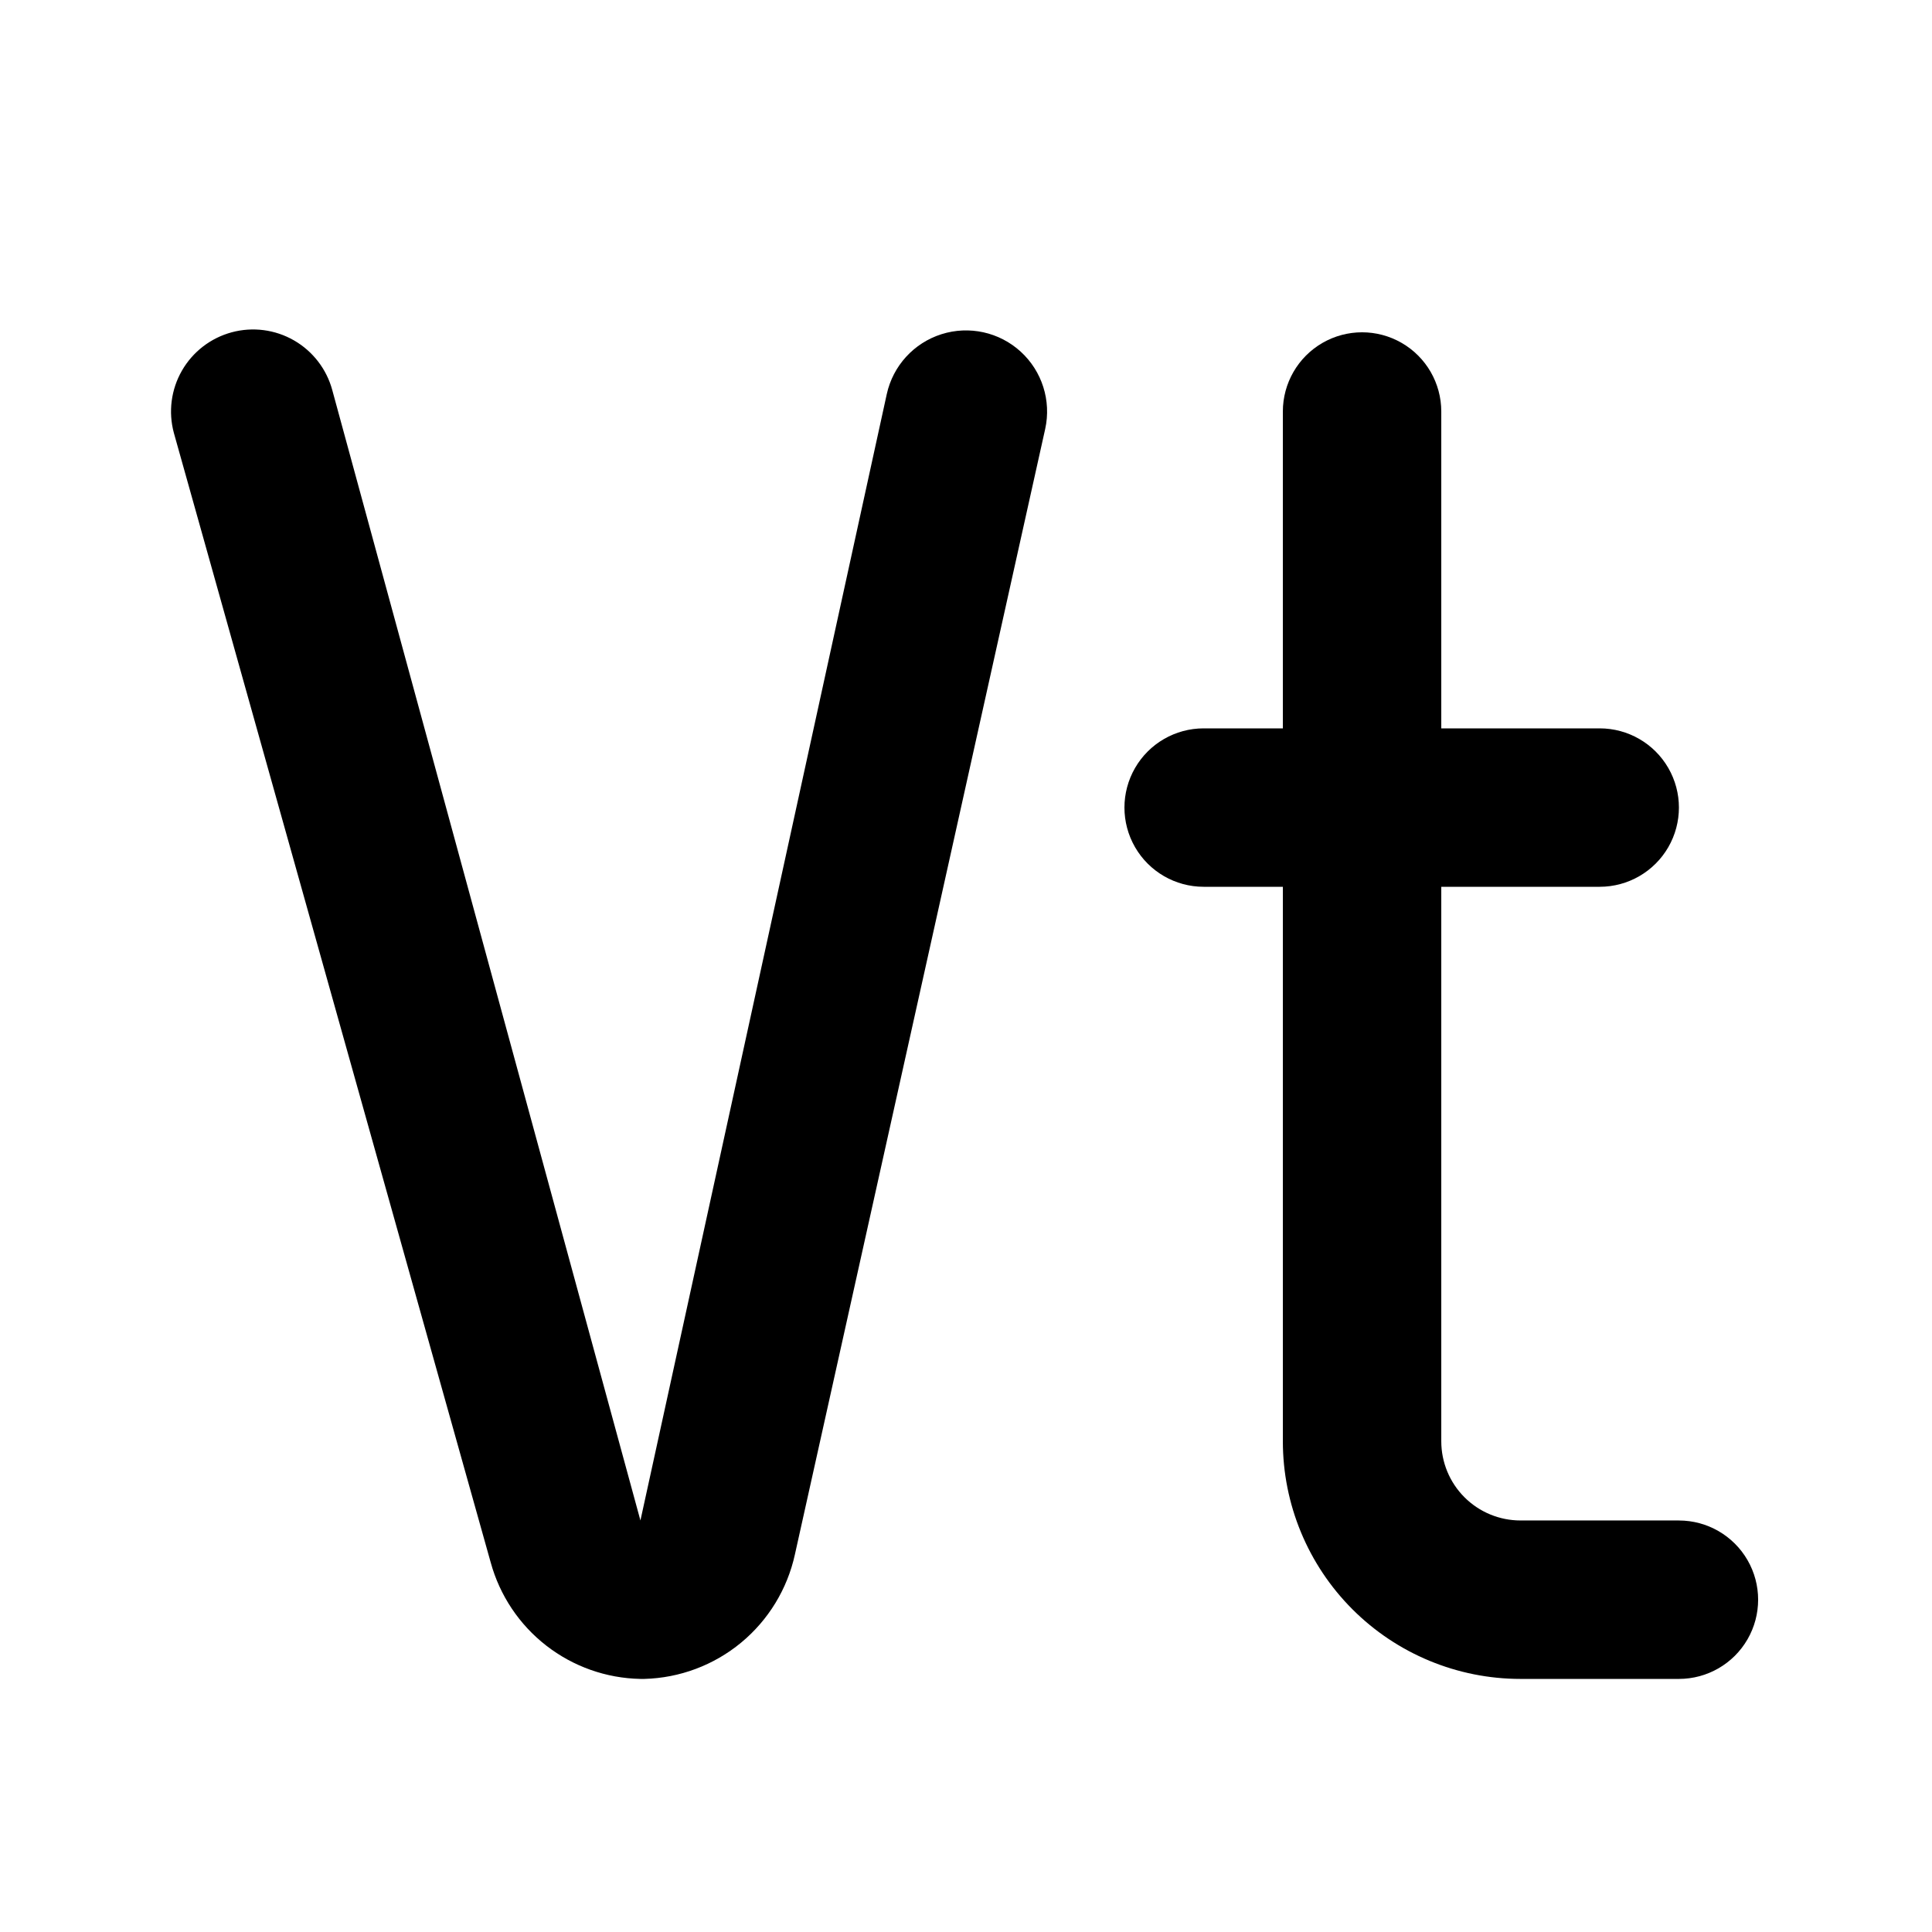
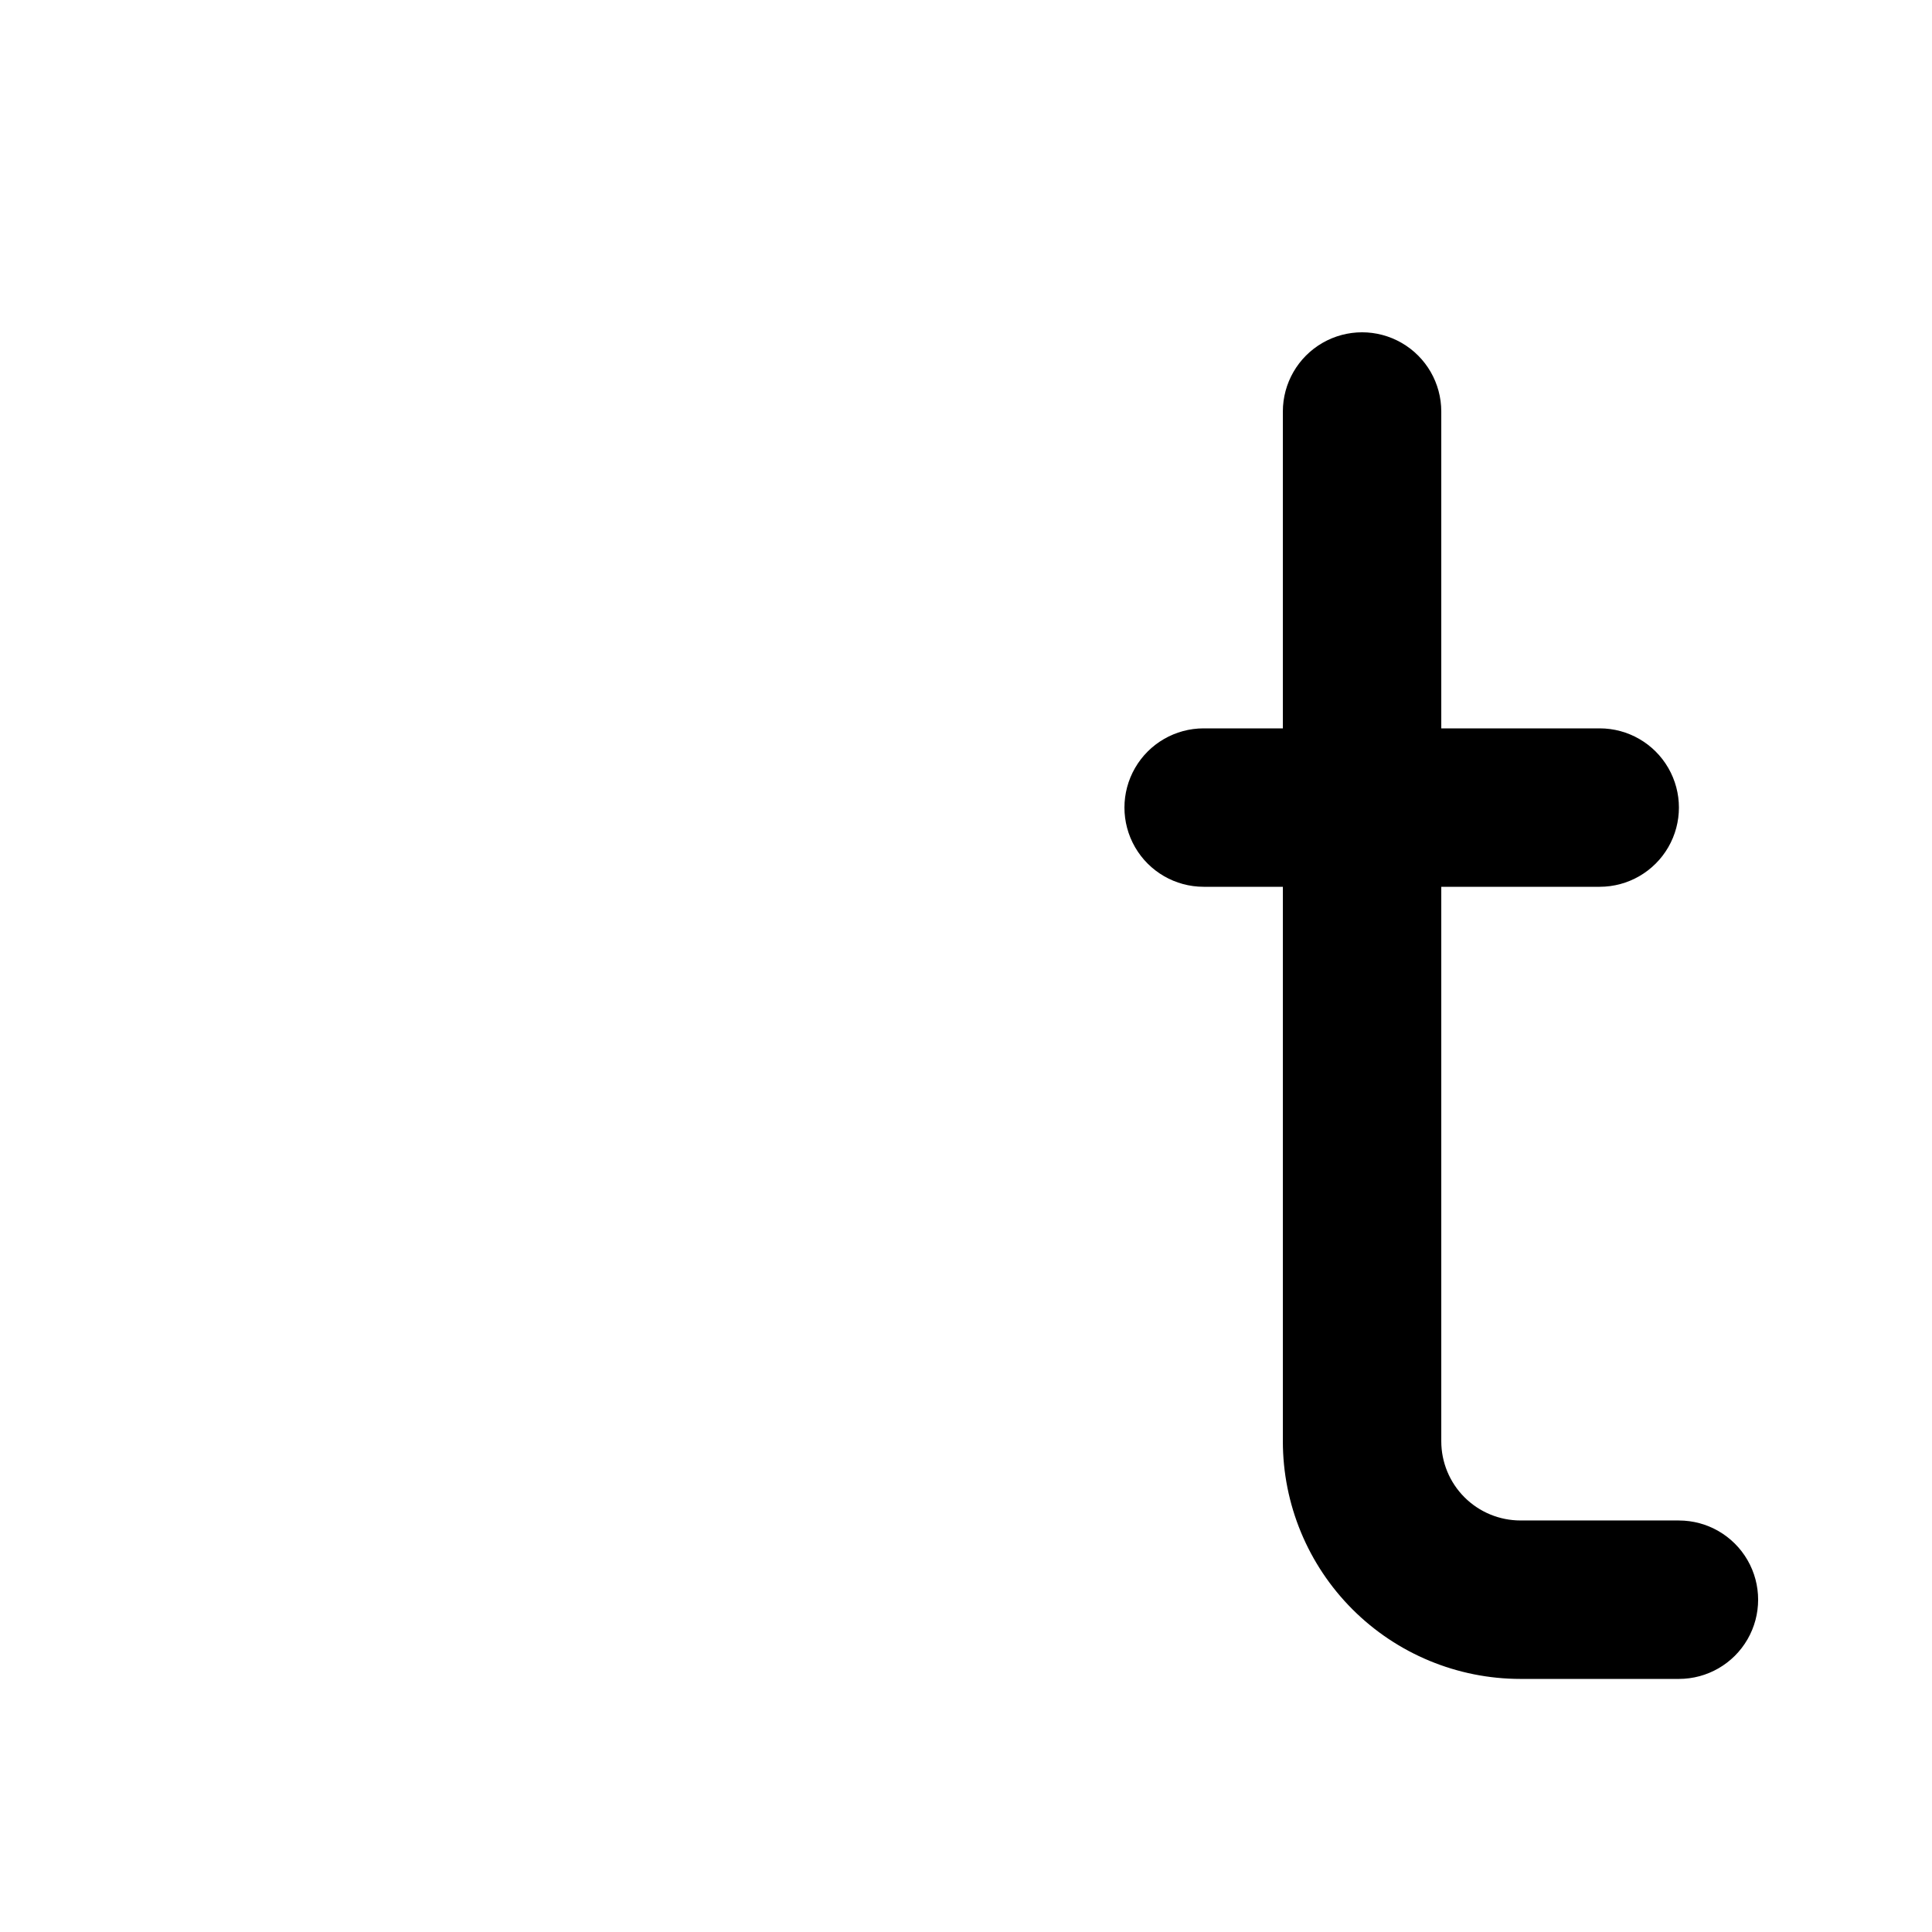
<svg xmlns="http://www.w3.org/2000/svg" fill="#000000" width="800px" height="800px" version="1.1" viewBox="144 144 512 512">
  <g>
    <path d="m588.93 546.94h-41.984c-5.566 0-10.906-2.211-14.844-6.148-3.934-3.934-6.148-9.273-6.148-14.844v-146.94h41.984c7.5 0 14.43-4.004 18.18-10.496 3.75-6.496 3.75-14.5 0-20.992-3.75-6.496-10.68-10.496-18.18-10.496h-41.984v-83.969c0-7.5-4-14.43-10.496-18.18-6.492-3.75-14.496-3.75-20.992 0-6.492 3.75-10.496 10.68-10.496 18.18v83.969h-20.988c-7.5 0-14.434 4-18.18 10.496-3.75 6.492-3.75 14.496 0 20.992 3.746 6.492 10.68 10.496 18.18 10.496h20.992v146.95l-0.004-0.004c0 16.703 6.637 32.723 18.445 44.531 11.812 11.812 27.832 18.445 44.531 18.445h41.984c7.5 0 14.43-4 18.18-10.496 3.75-6.492 3.75-14.496 0-20.992-3.75-6.492-10.68-10.496-18.18-10.496z" />
-     <path d="m313.72 588.93c-9.059-0.172-17.816-3.273-24.969-8.836-7.148-5.559-12.309-13.285-14.707-22.02l-83.969-299.35c-1.504-5.566-0.734-11.504 2.141-16.504s7.617-8.652 13.184-10.156 11.504-0.734 16.504 2.141 8.652 7.617 10.156 13.184l81.66 299.55 65.285-298.5c1.648-7.5 7.176-13.551 14.496-15.871 7.316-2.32 15.32-0.562 20.988 4.617 5.672 5.18 8.148 12.988 6.5 20.488l-66.336 298.3c-2.012 9.16-7.035 17.379-14.262 23.355-7.231 5.973-16.25 9.352-25.625 9.602z" />
  </g>
</svg>